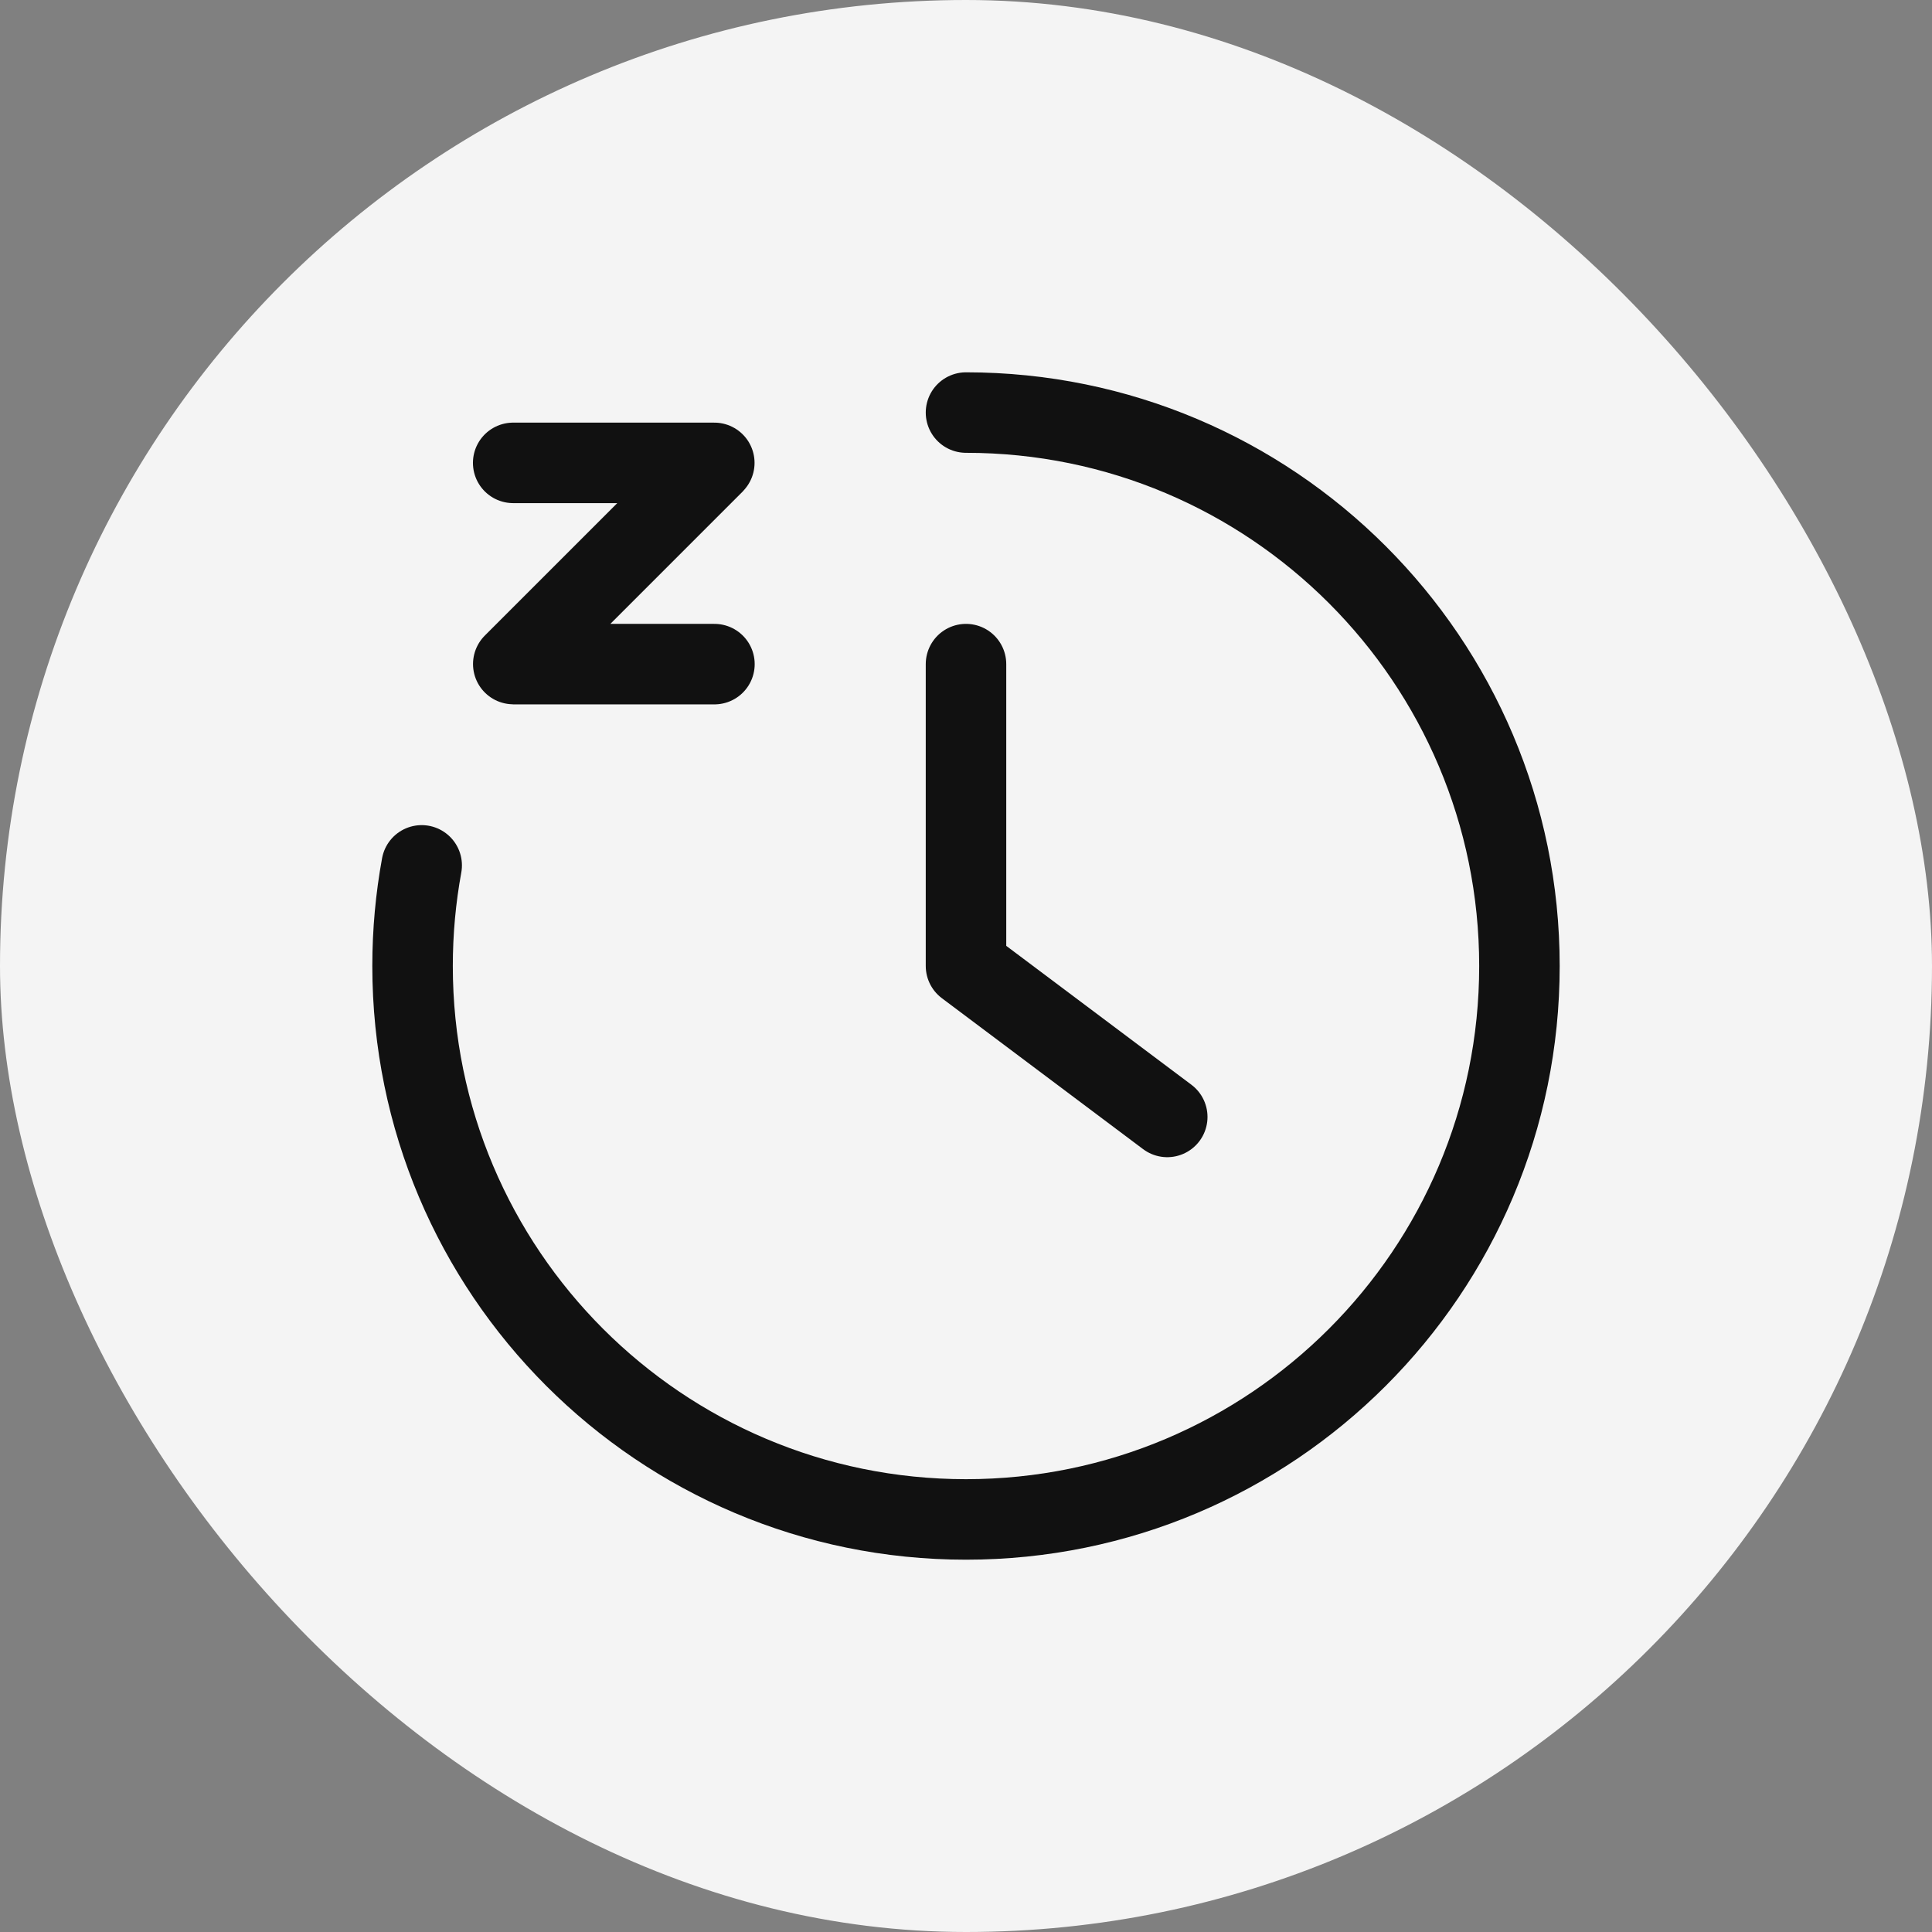
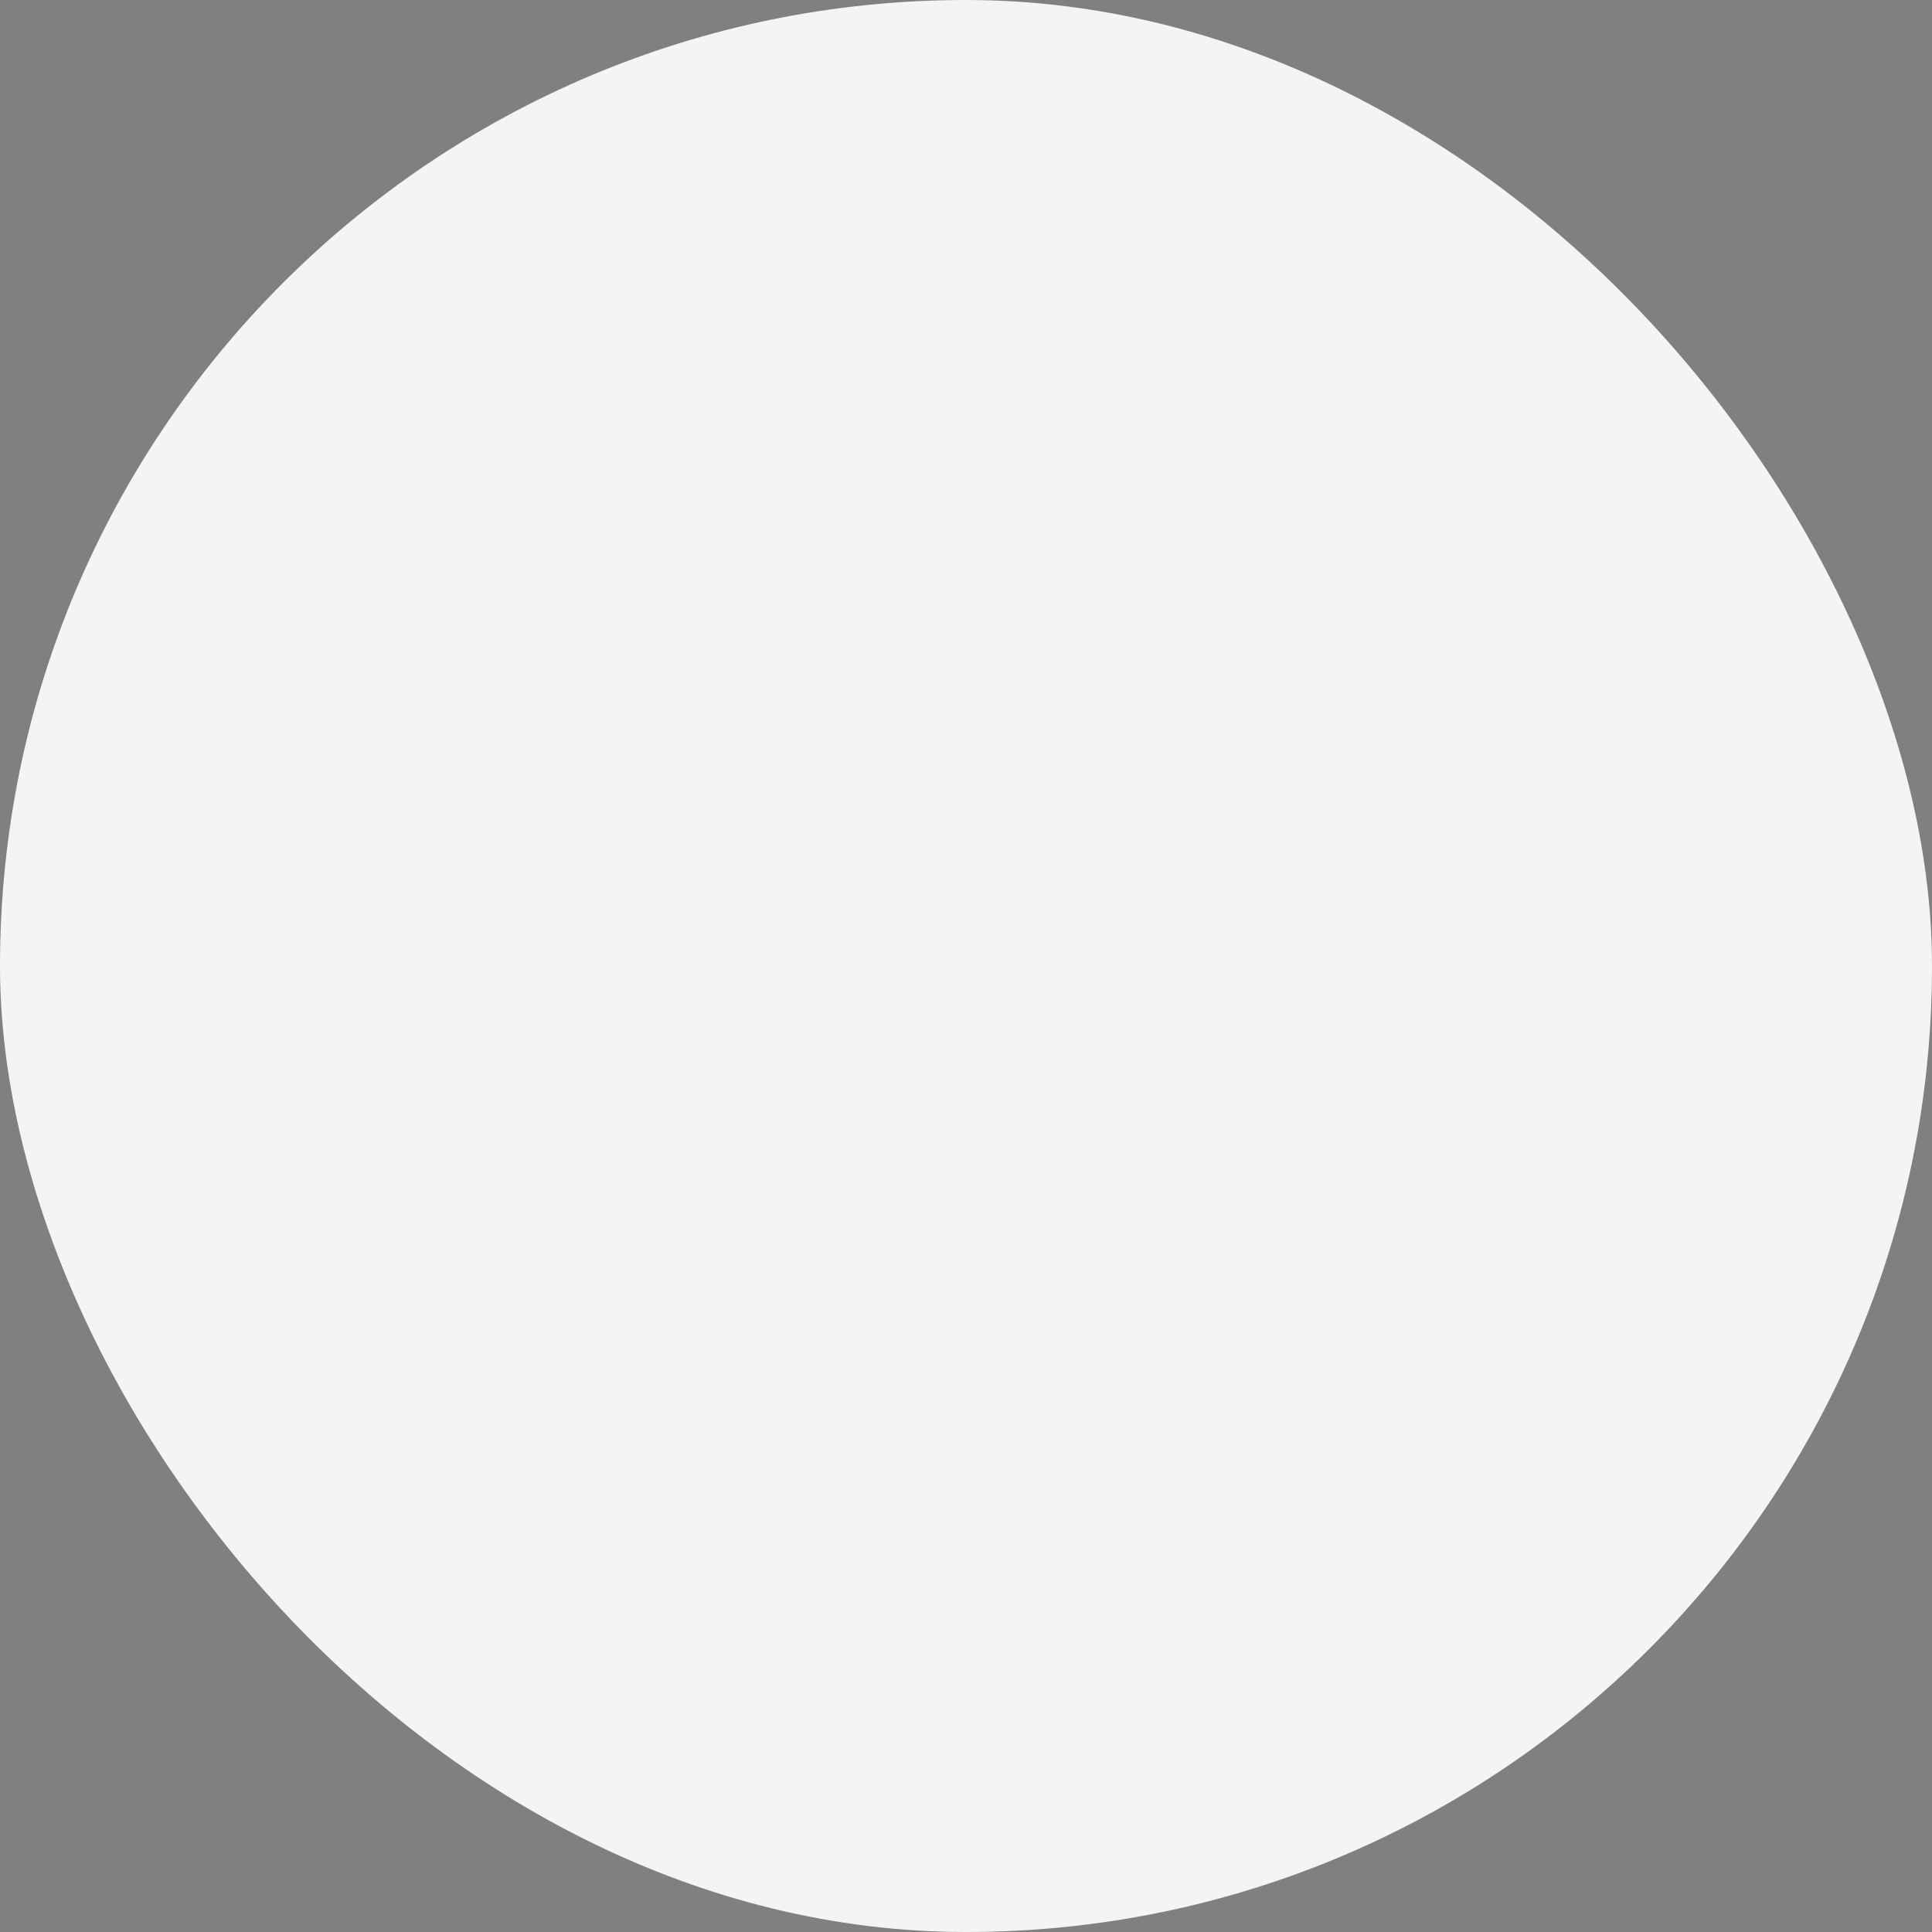
<svg xmlns="http://www.w3.org/2000/svg" width="72" height="72" viewBox="0 0 72 72" fill="none">
  <rect x="0" y="0" width="72" height="72" fill="#808080" stroke="none" />
  <rect width="72" height="72" rx="36" fill="#F4F4F4" />
-   <path d="M36 24.75V35.999M36 35.999L43.5 41.625M36 35.999C36 36 35.999 35.999 36 35.999ZM36 15.375C47.391 15.375 56.625 24.609 56.625 36C56.625 47.391 47.391 56.625 36 56.625C24.609 56.625 15.375 47.391 15.375 36C15.375 34.719 15.492 33.466 15.715 32.25M19.125 17.25H26.62C26.622 17.25 26.623 17.252 26.622 17.253L19.128 24.747C19.127 24.748 19.128 24.75 19.13 24.75H26.625" stroke="#111111" stroke-width="3" stroke-linecap="round" />
</svg>